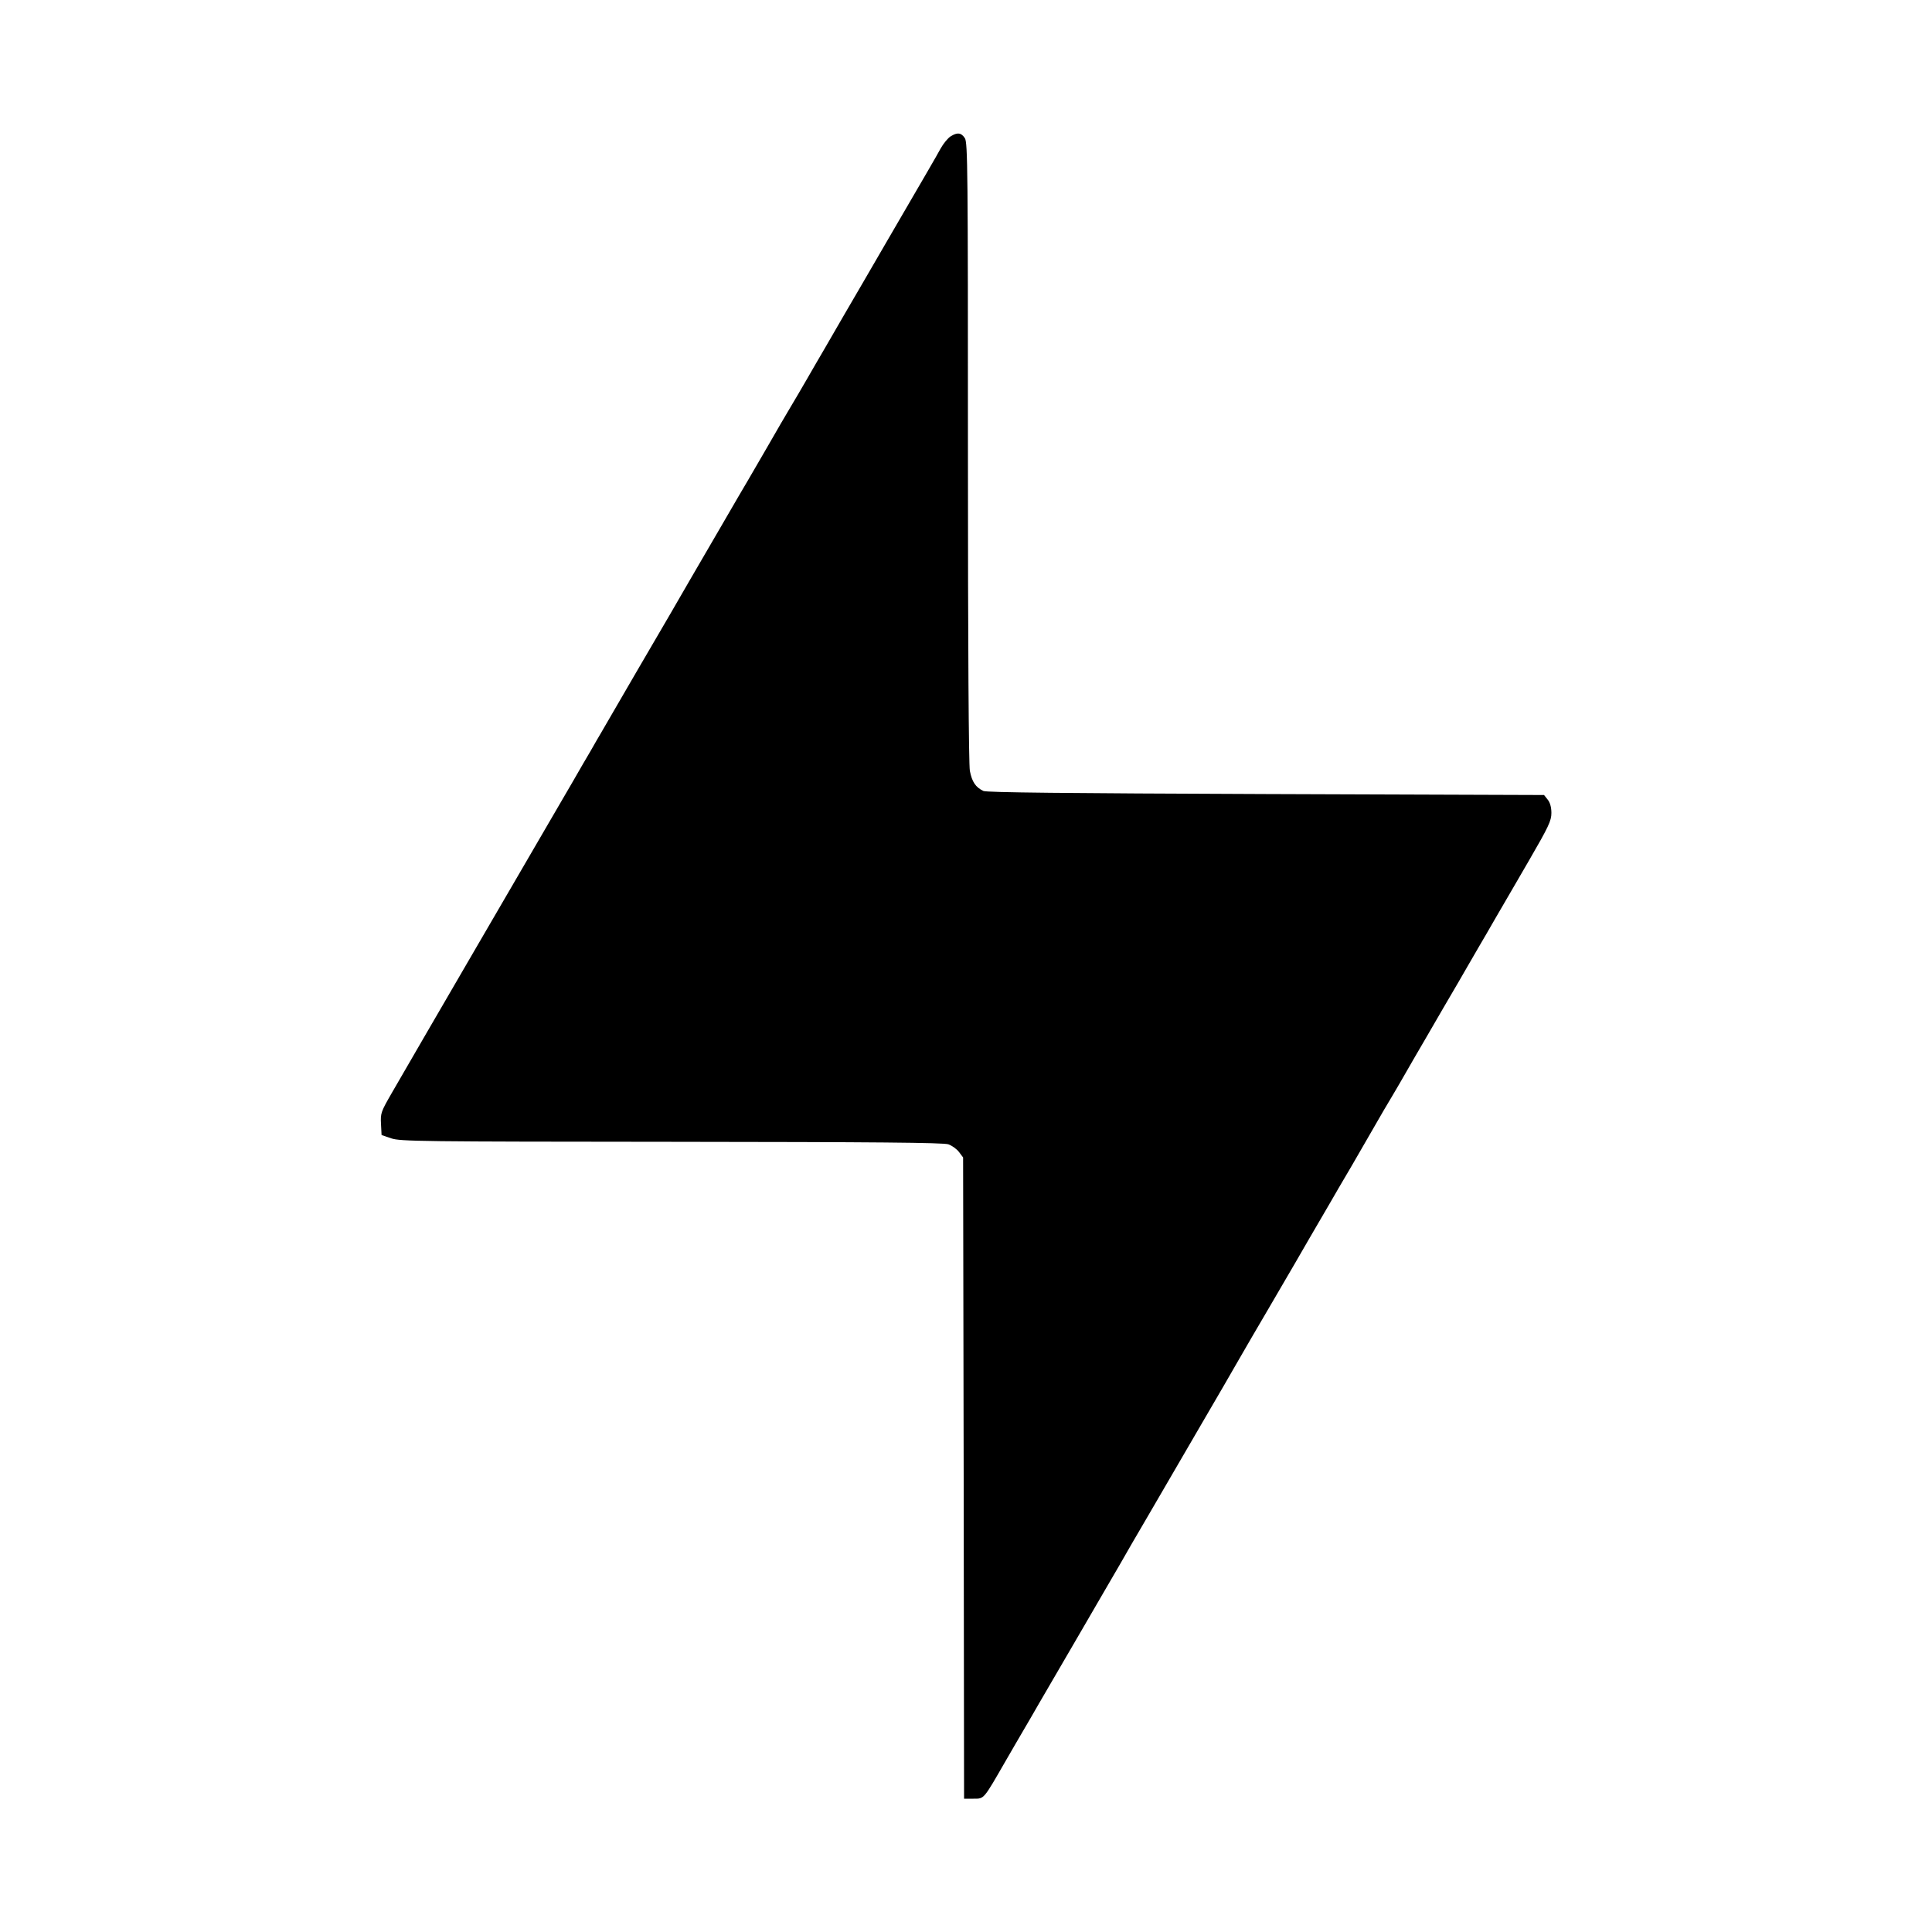
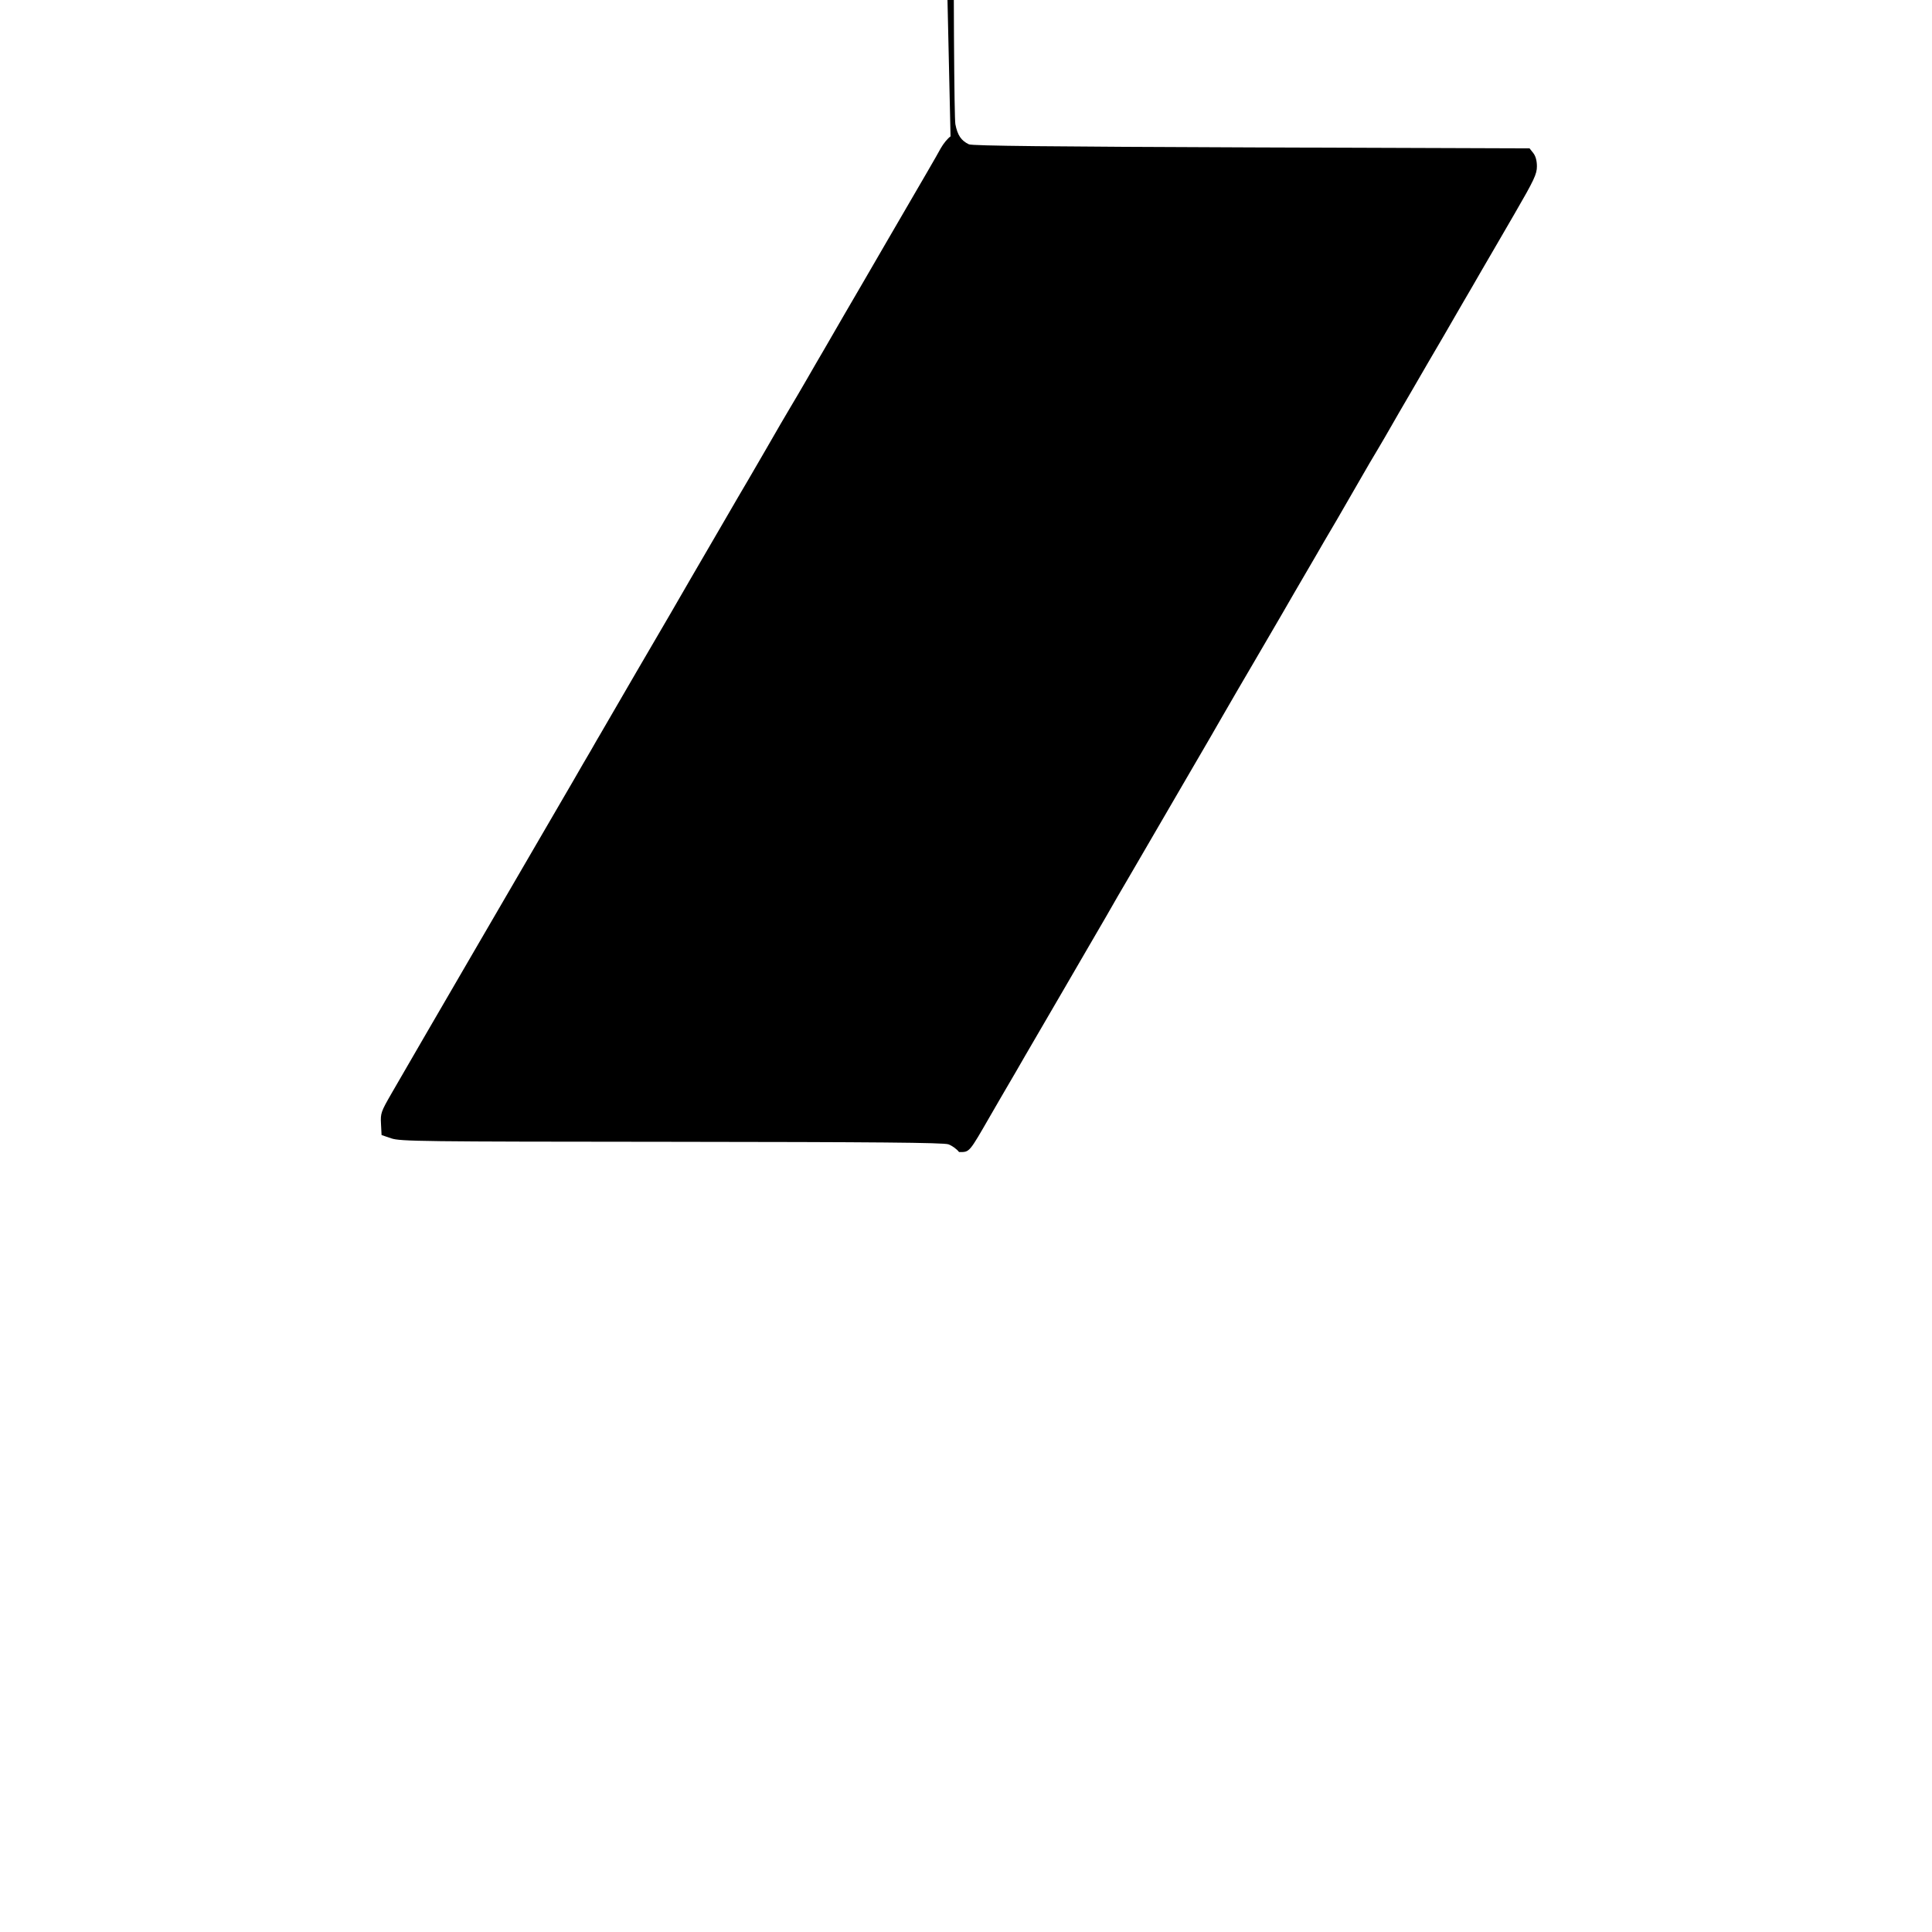
<svg xmlns="http://www.w3.org/2000/svg" version="1.0" width="1000pt" height="1000pt" viewBox="0 0 1000 1000" preserveAspectRatio="xMidYMid meet">
  <g transform="translate(0,1000) scale(0.1,-0.1)" fill="#000000" stroke="none">
-     <path d="M4920 9294 c-14 -9 -37 -37 -51 -62 -28 -51 -59 -104 -279 -482 -78 -135 -176 -303 -218 -375 -41 -71 -90 -155 -107 -185 -18 -30 -57 -98 -87 -150 -30 -52 -70 -120 -88 -150 -18 -30 -40 -68 -50 -85 -9 -16 -43 -75 -75 -130 -32 -55 -73 -125 -90 -155 -18 -30 -81 -138 -140 -240 -59 -102 -131 -225 -160 -275 -28 -49 -77 -133 -107 -185 -47 -80 -303 -519 -358 -615 -10 -16 -33 -57 -52 -90 -20 -33 -60 -103 -90 -155 -30 -52 -104 -178 -163 -280 -59 -102 -131 -225 -160 -275 -29 -49 -116 -200 -195 -335 -198 -340 -326 -561 -422 -727 -56 -97 -59 -105 -56 -160 l3 -58 50 -17 c46 -16 158 -17 1450 -18 1057 -1 1408 -4 1434 -13 19 -7 44 -25 55 -40 l21 -28 3 -1660 2 -1659 49 0 c56 0 50 -6 166 195 32 55 72 125 90 155 18 30 57 98 87 150 30 52 119 205 198 340 78 135 177 304 218 375 41 72 89 155 107 185 18 30 105 181 195 335 90 154 177 305 195 335 18 30 66 114 107 185 41 72 115 198 163 280 48 83 111 191 140 240 45 78 83 144 183 315 11 19 59 103 108 185 48 83 105 182 127 220 22 39 59 102 82 140 23 39 53 90 67 115 14 25 65 113 113 195 48 83 121 209 163 280 41 72 90 155 107 185 18 30 57 98 87 150 30 52 108 185 172 296 102 176 116 206 116 246 0 30 -7 54 -19 69 l-19 24 -1439 5 c-1042 4 -1445 8 -1463 16 -40 19 -59 47 -70 104 -6 34 -10 619 -10 1652 0 1455 -1 1601 -16 1623 -19 29 -39 31 -74 9z" />
+     <path d="M4920 9294 c-14 -9 -37 -37 -51 -62 -28 -51 -59 -104 -279 -482 -78 -135 -176 -303 -218 -375 -41 -71 -90 -155 -107 -185 -18 -30 -57 -98 -87 -150 -30 -52 -70 -120 -88 -150 -18 -30 -40 -68 -50 -85 -9 -16 -43 -75 -75 -130 -32 -55 -73 -125 -90 -155 -18 -30 -81 -138 -140 -240 -59 -102 -131 -225 -160 -275 -28 -49 -77 -133 -107 -185 -47 -80 -303 -519 -358 -615 -10 -16 -33 -57 -52 -90 -20 -33 -60 -103 -90 -155 -30 -52 -104 -178 -163 -280 -59 -102 -131 -225 -160 -275 -29 -49 -116 -200 -195 -335 -198 -340 -326 -561 -422 -727 -56 -97 -59 -105 -56 -160 l3 -58 50 -17 c46 -16 158 -17 1450 -18 1057 -1 1408 -4 1434 -13 19 -7 44 -25 55 -40 c56 0 50 -6 166 195 32 55 72 125 90 155 18 30 57 98 87 150 30 52 119 205 198 340 78 135 177 304 218 375 41 72 89 155 107 185 18 30 105 181 195 335 90 154 177 305 195 335 18 30 66 114 107 185 41 72 115 198 163 280 48 83 111 191 140 240 45 78 83 144 183 315 11 19 59 103 108 185 48 83 105 182 127 220 22 39 59 102 82 140 23 39 53 90 67 115 14 25 65 113 113 195 48 83 121 209 163 280 41 72 90 155 107 185 18 30 57 98 87 150 30 52 108 185 172 296 102 176 116 206 116 246 0 30 -7 54 -19 69 l-19 24 -1439 5 c-1042 4 -1445 8 -1463 16 -40 19 -59 47 -70 104 -6 34 -10 619 -10 1652 0 1455 -1 1601 -16 1623 -19 29 -39 31 -74 9z" />
  </g>
</svg>